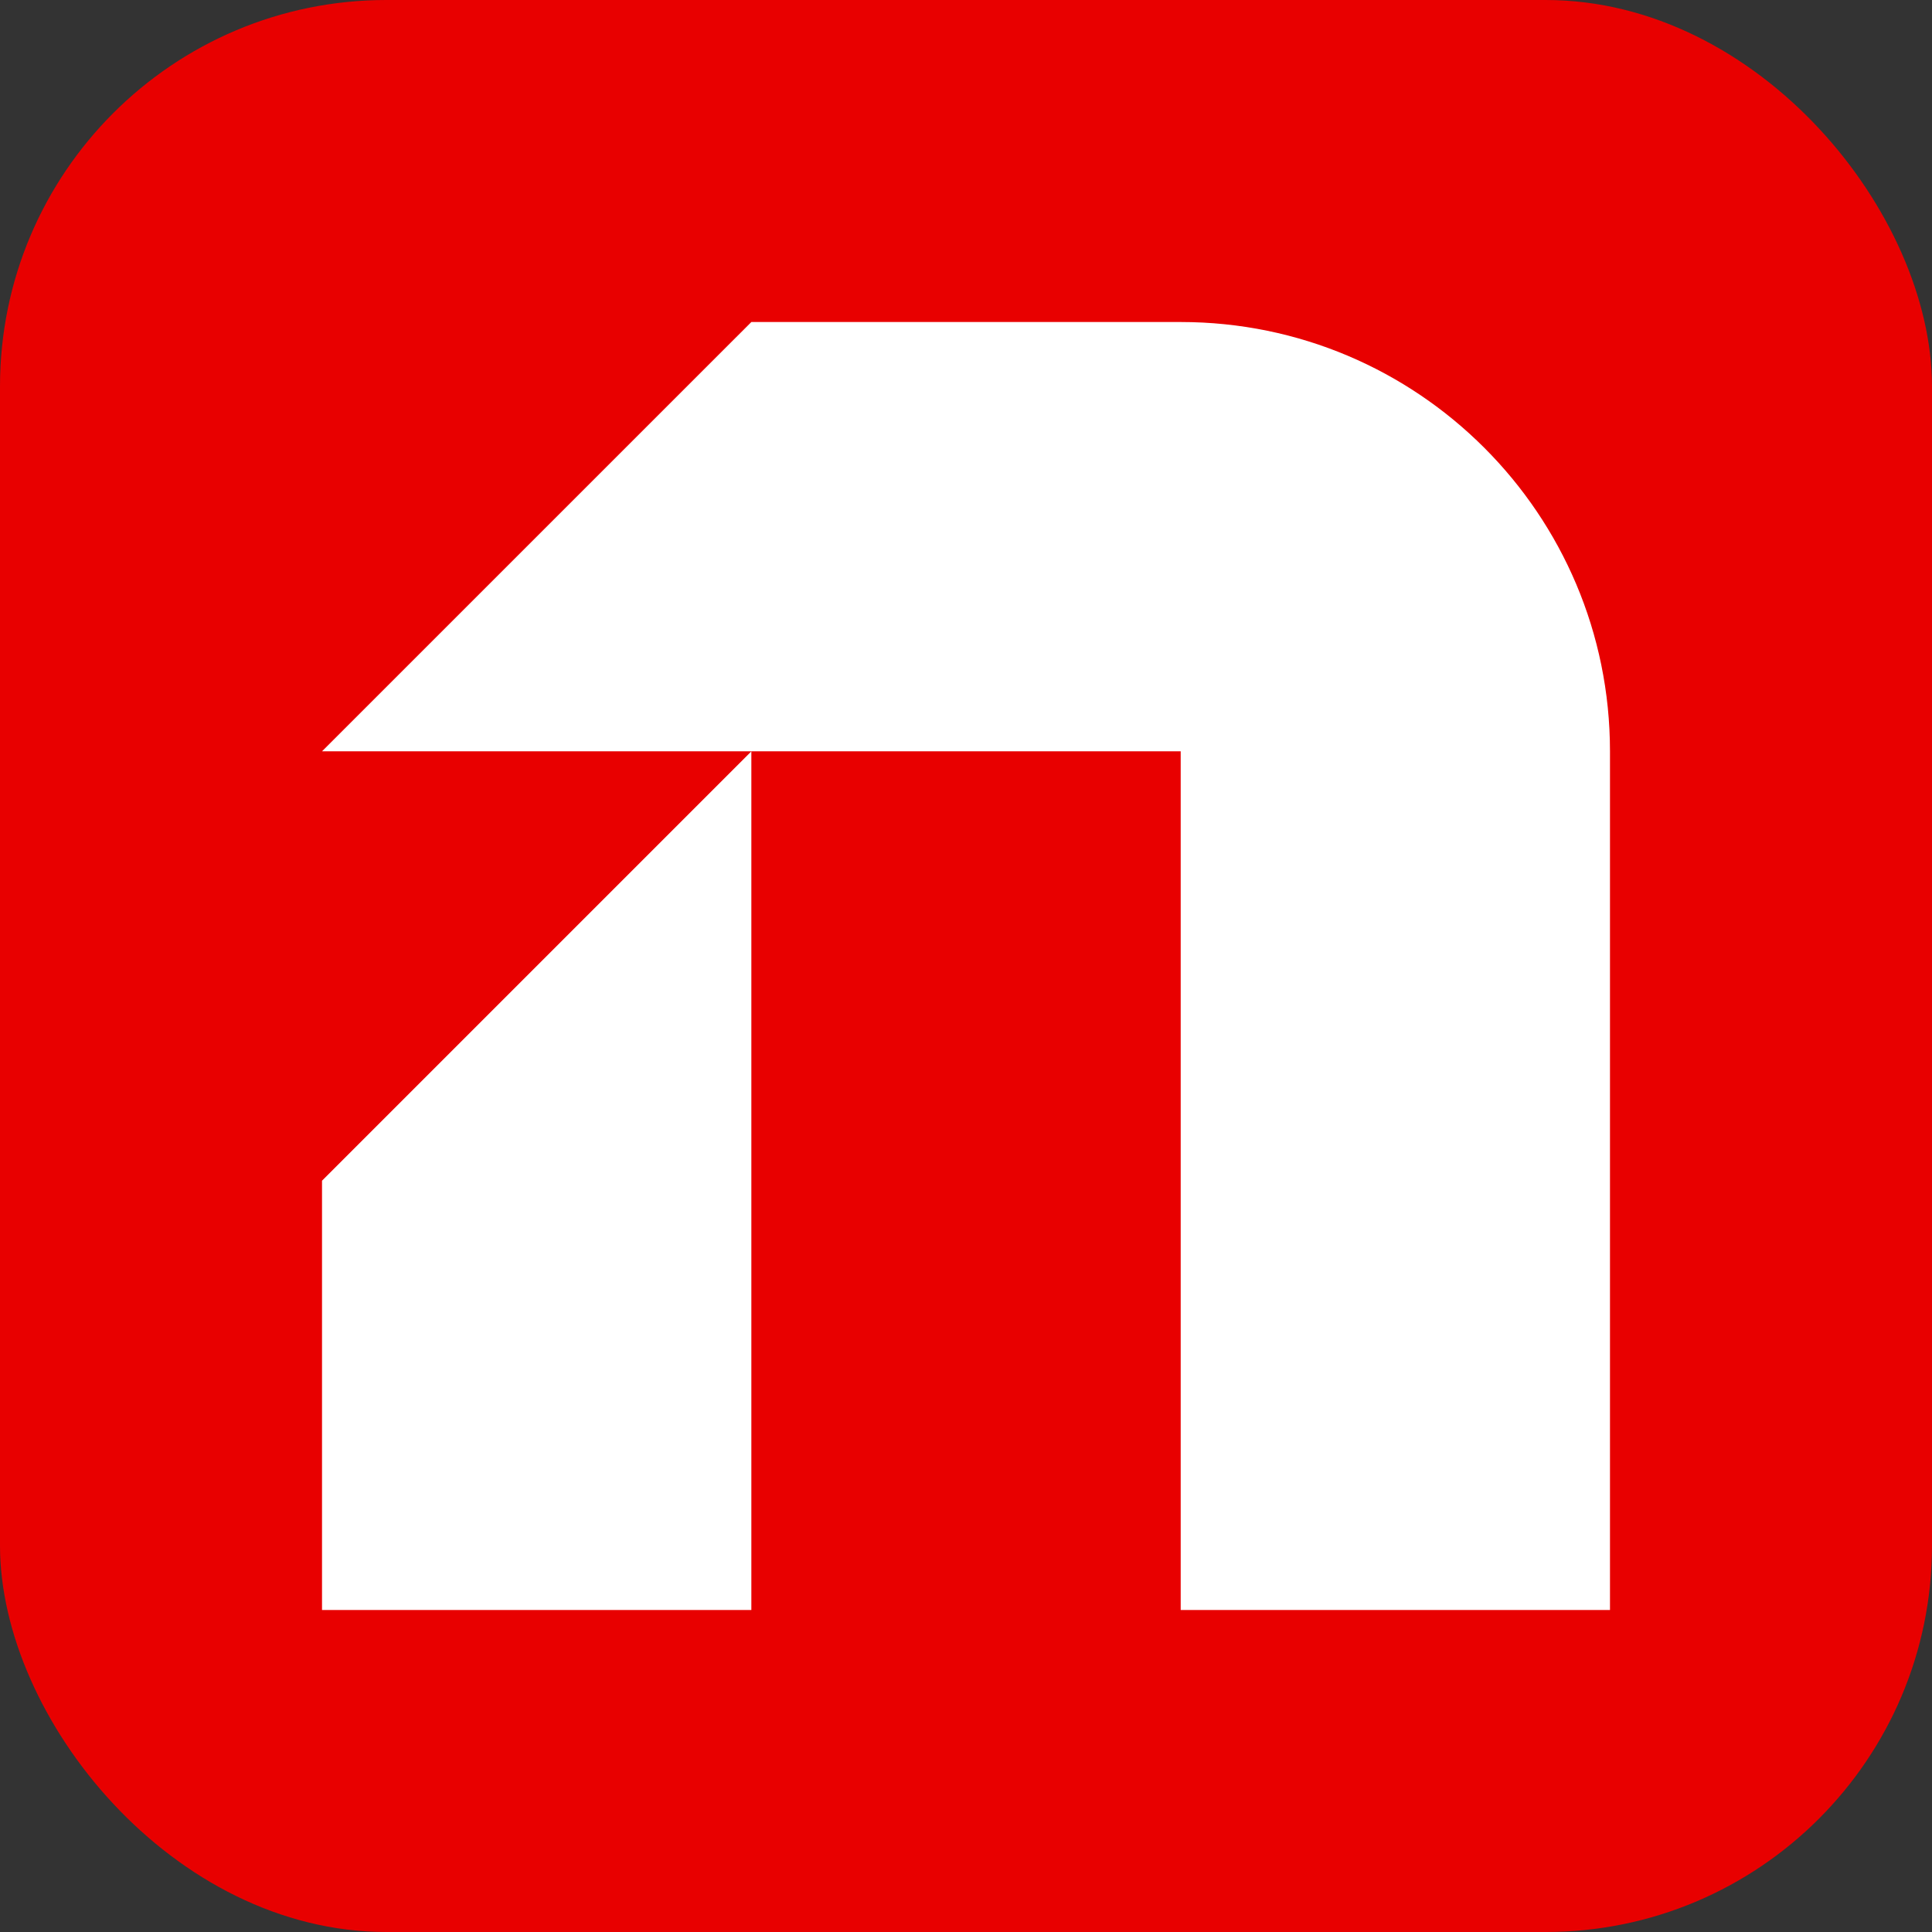
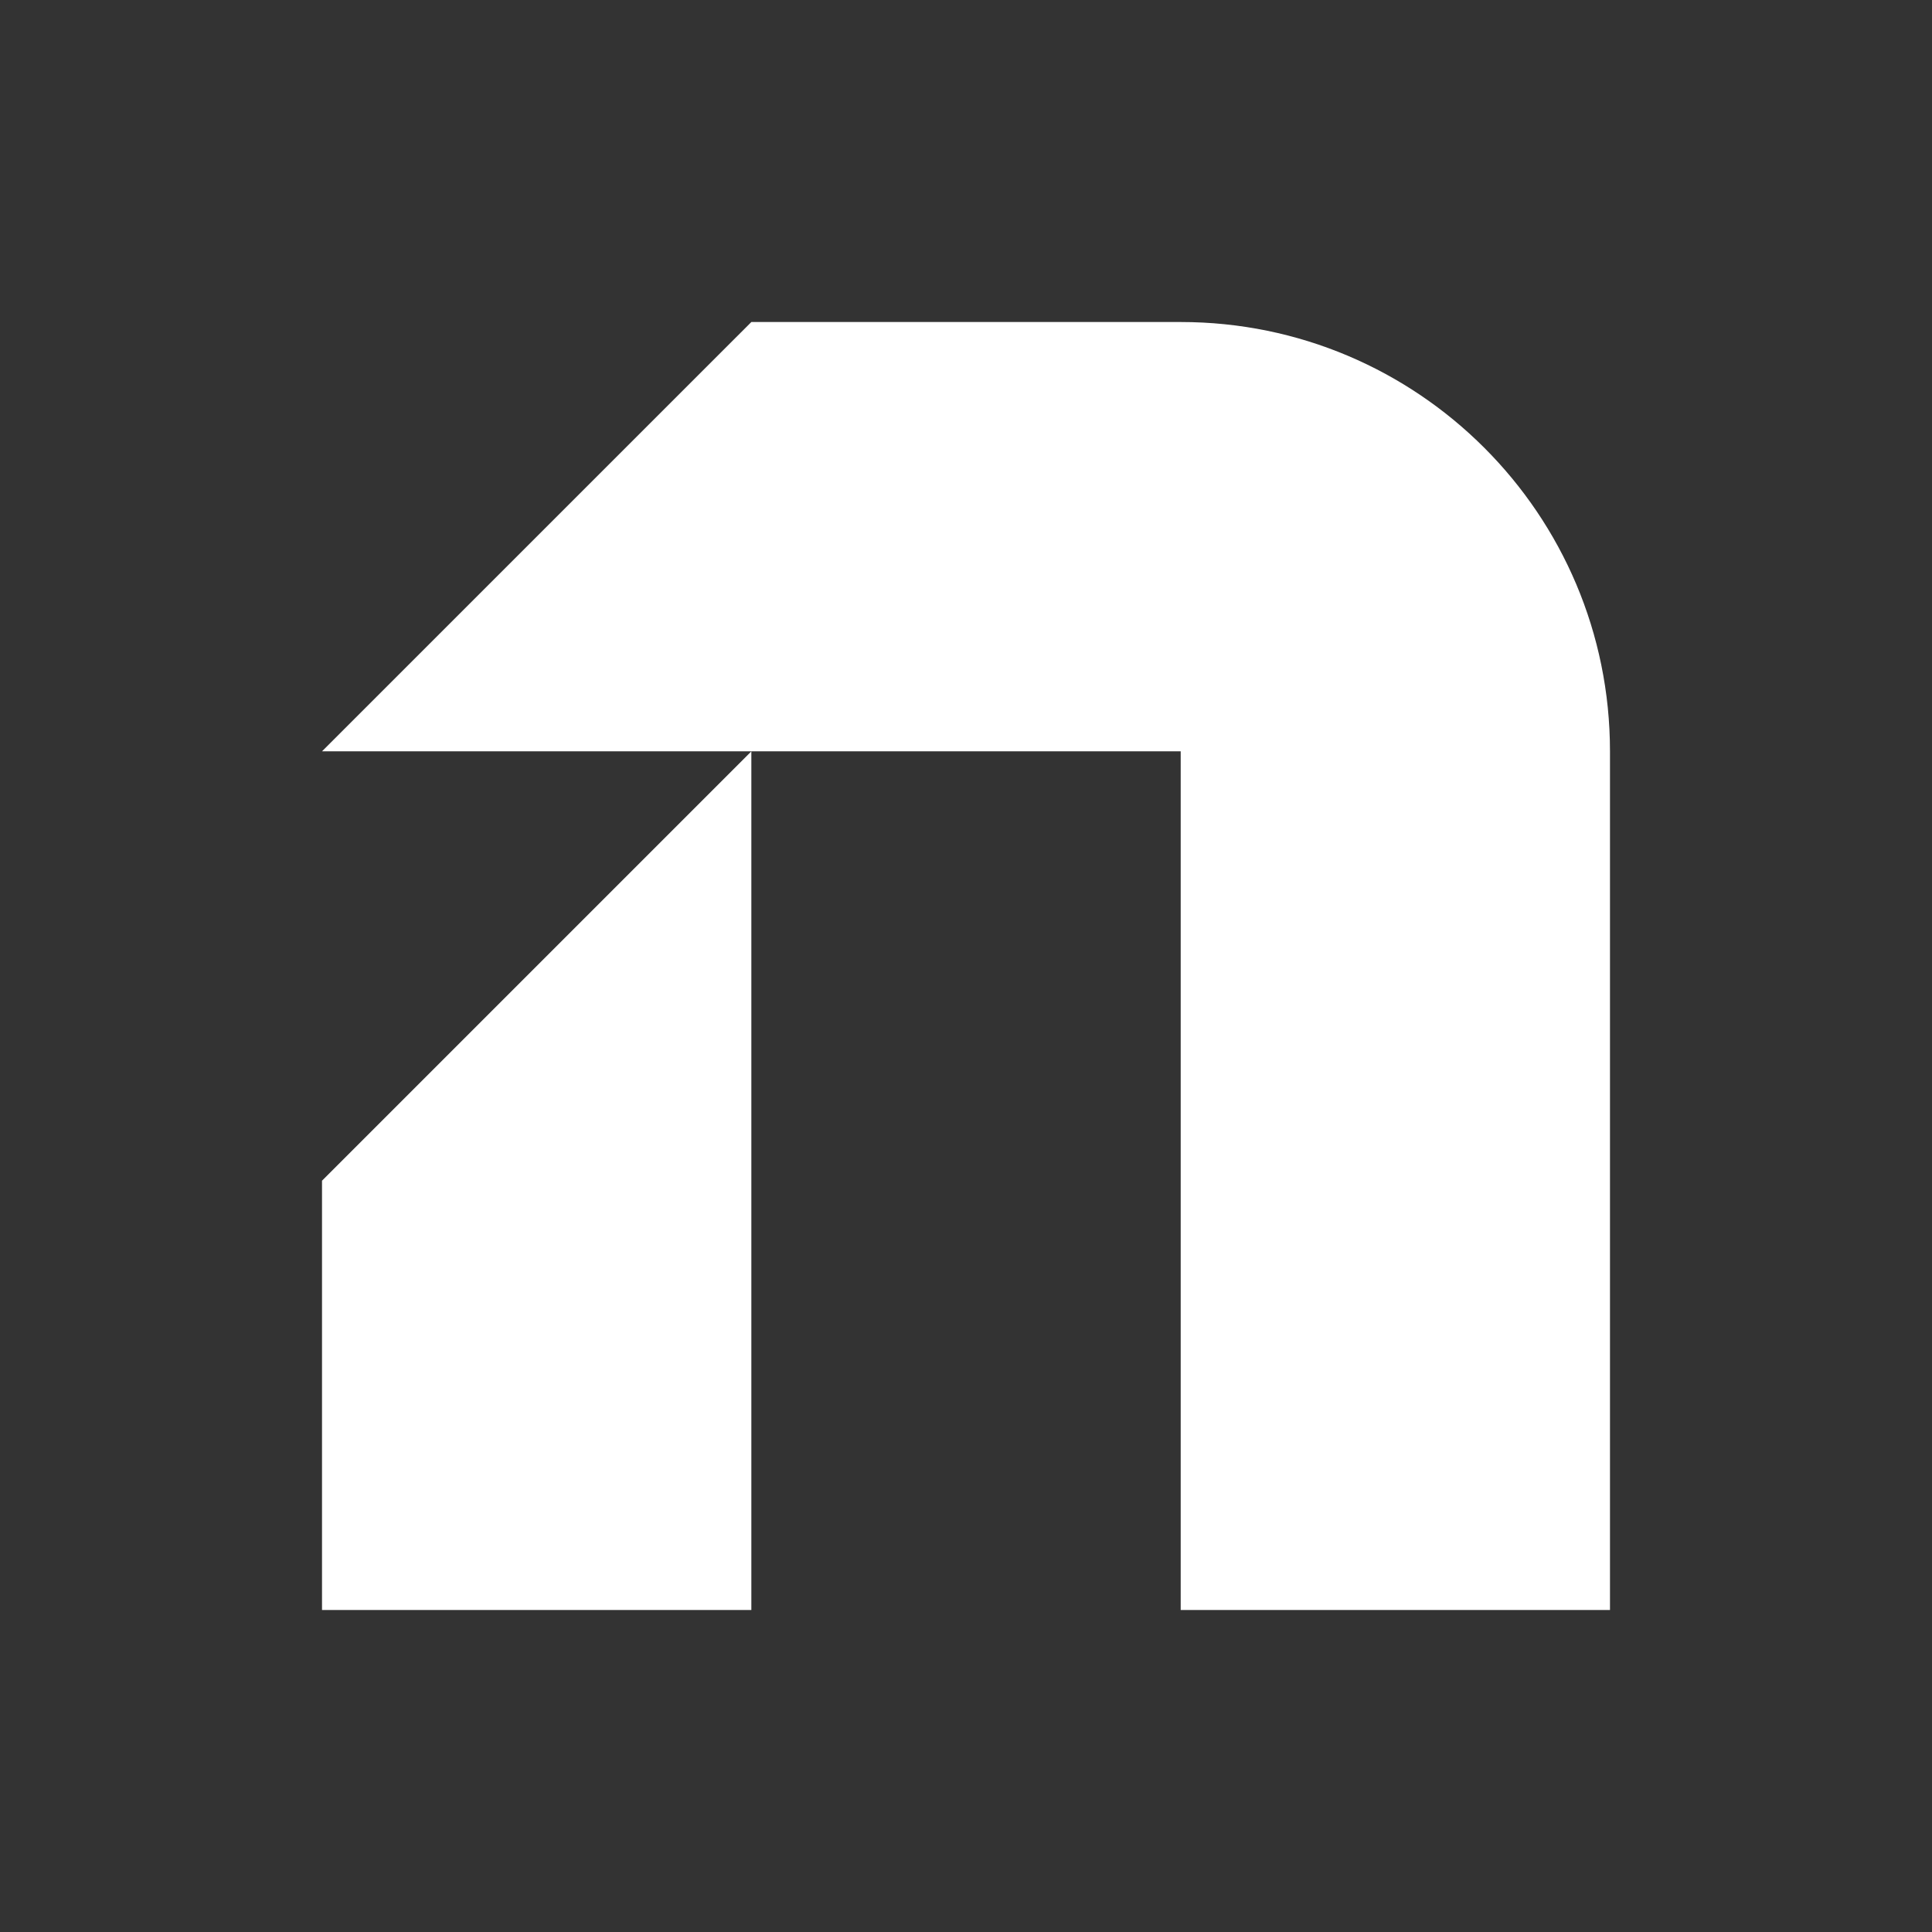
<svg xmlns="http://www.w3.org/2000/svg" width="40" height="40" viewBox="0 0 40 40" fill="none">
  <rect x="0" y="0" width="40" height="40" fill="#333333" stroke="none" />
-   <rect width="40" height="40" rx="8" fill="#E80000" />
  <path d="M6.667 24.445L15.556 15.556V33.333H6.667V24.445Z" fill="white" />
  <path d="M33.333 33.333V15.555C33.333 10.646 29.354 6.667 24.445 6.667H15.556L6.667 15.555H24.445V33.333H33.333Z" fill="white" />
</svg>